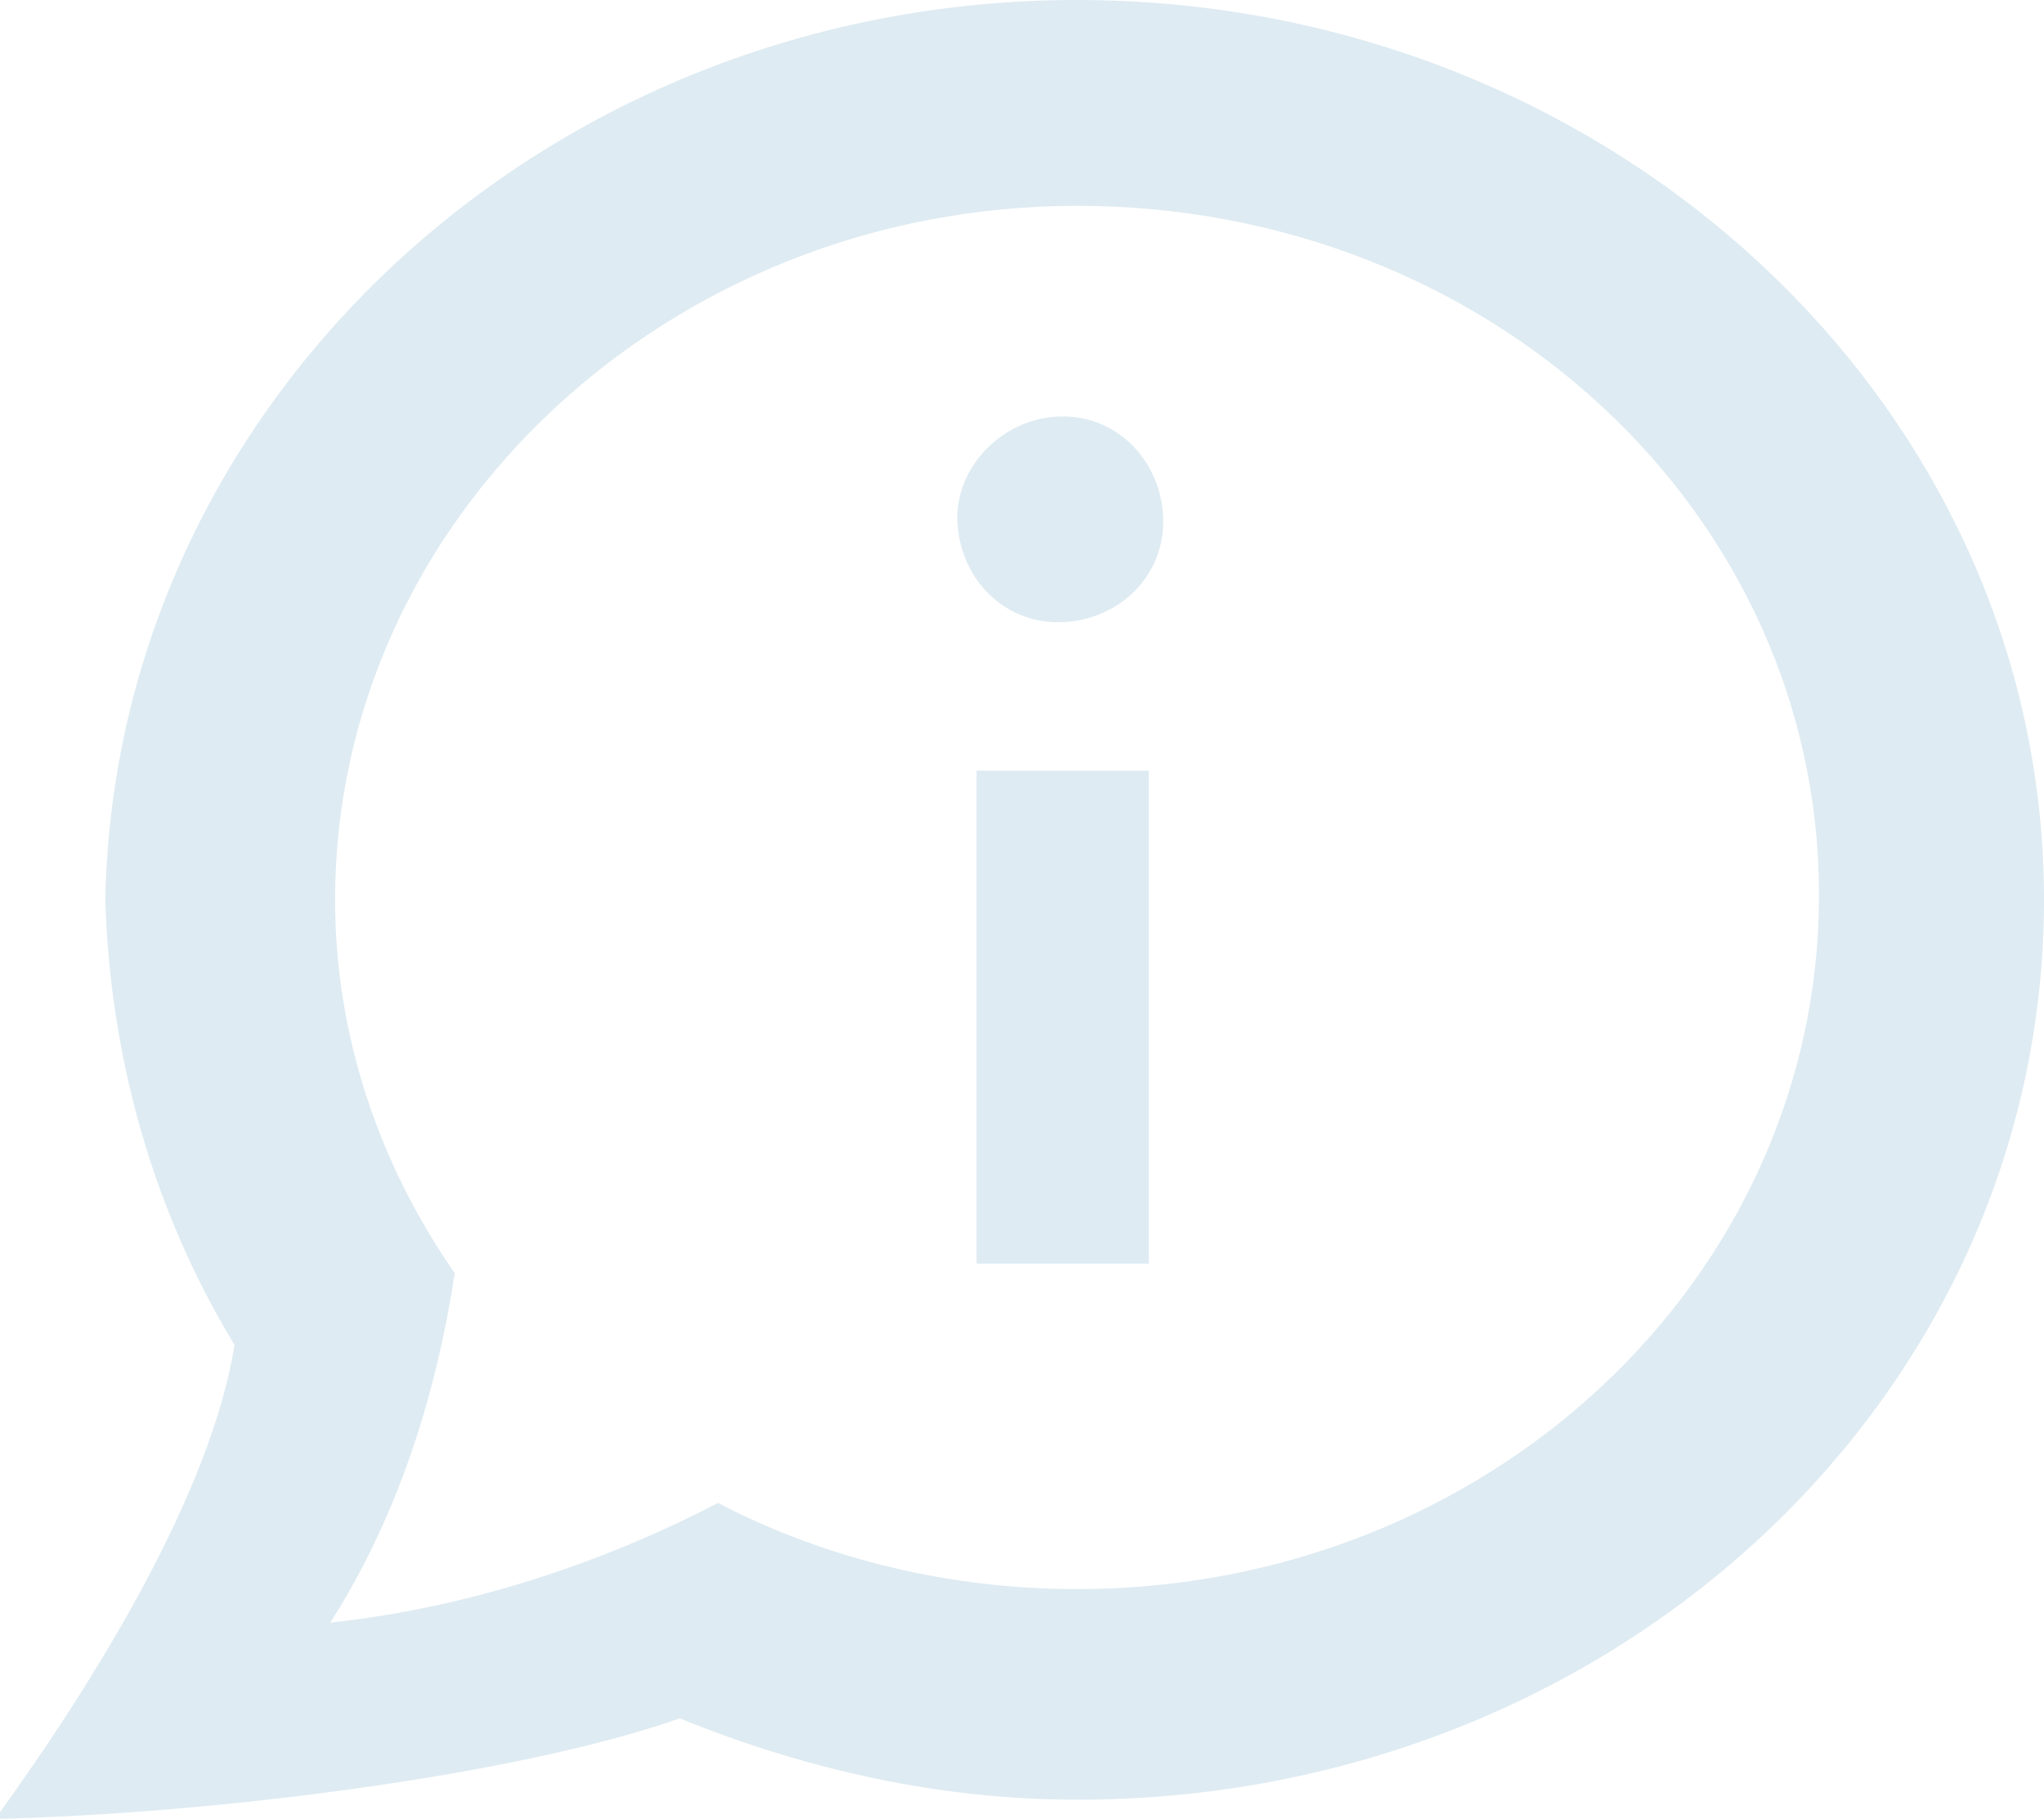
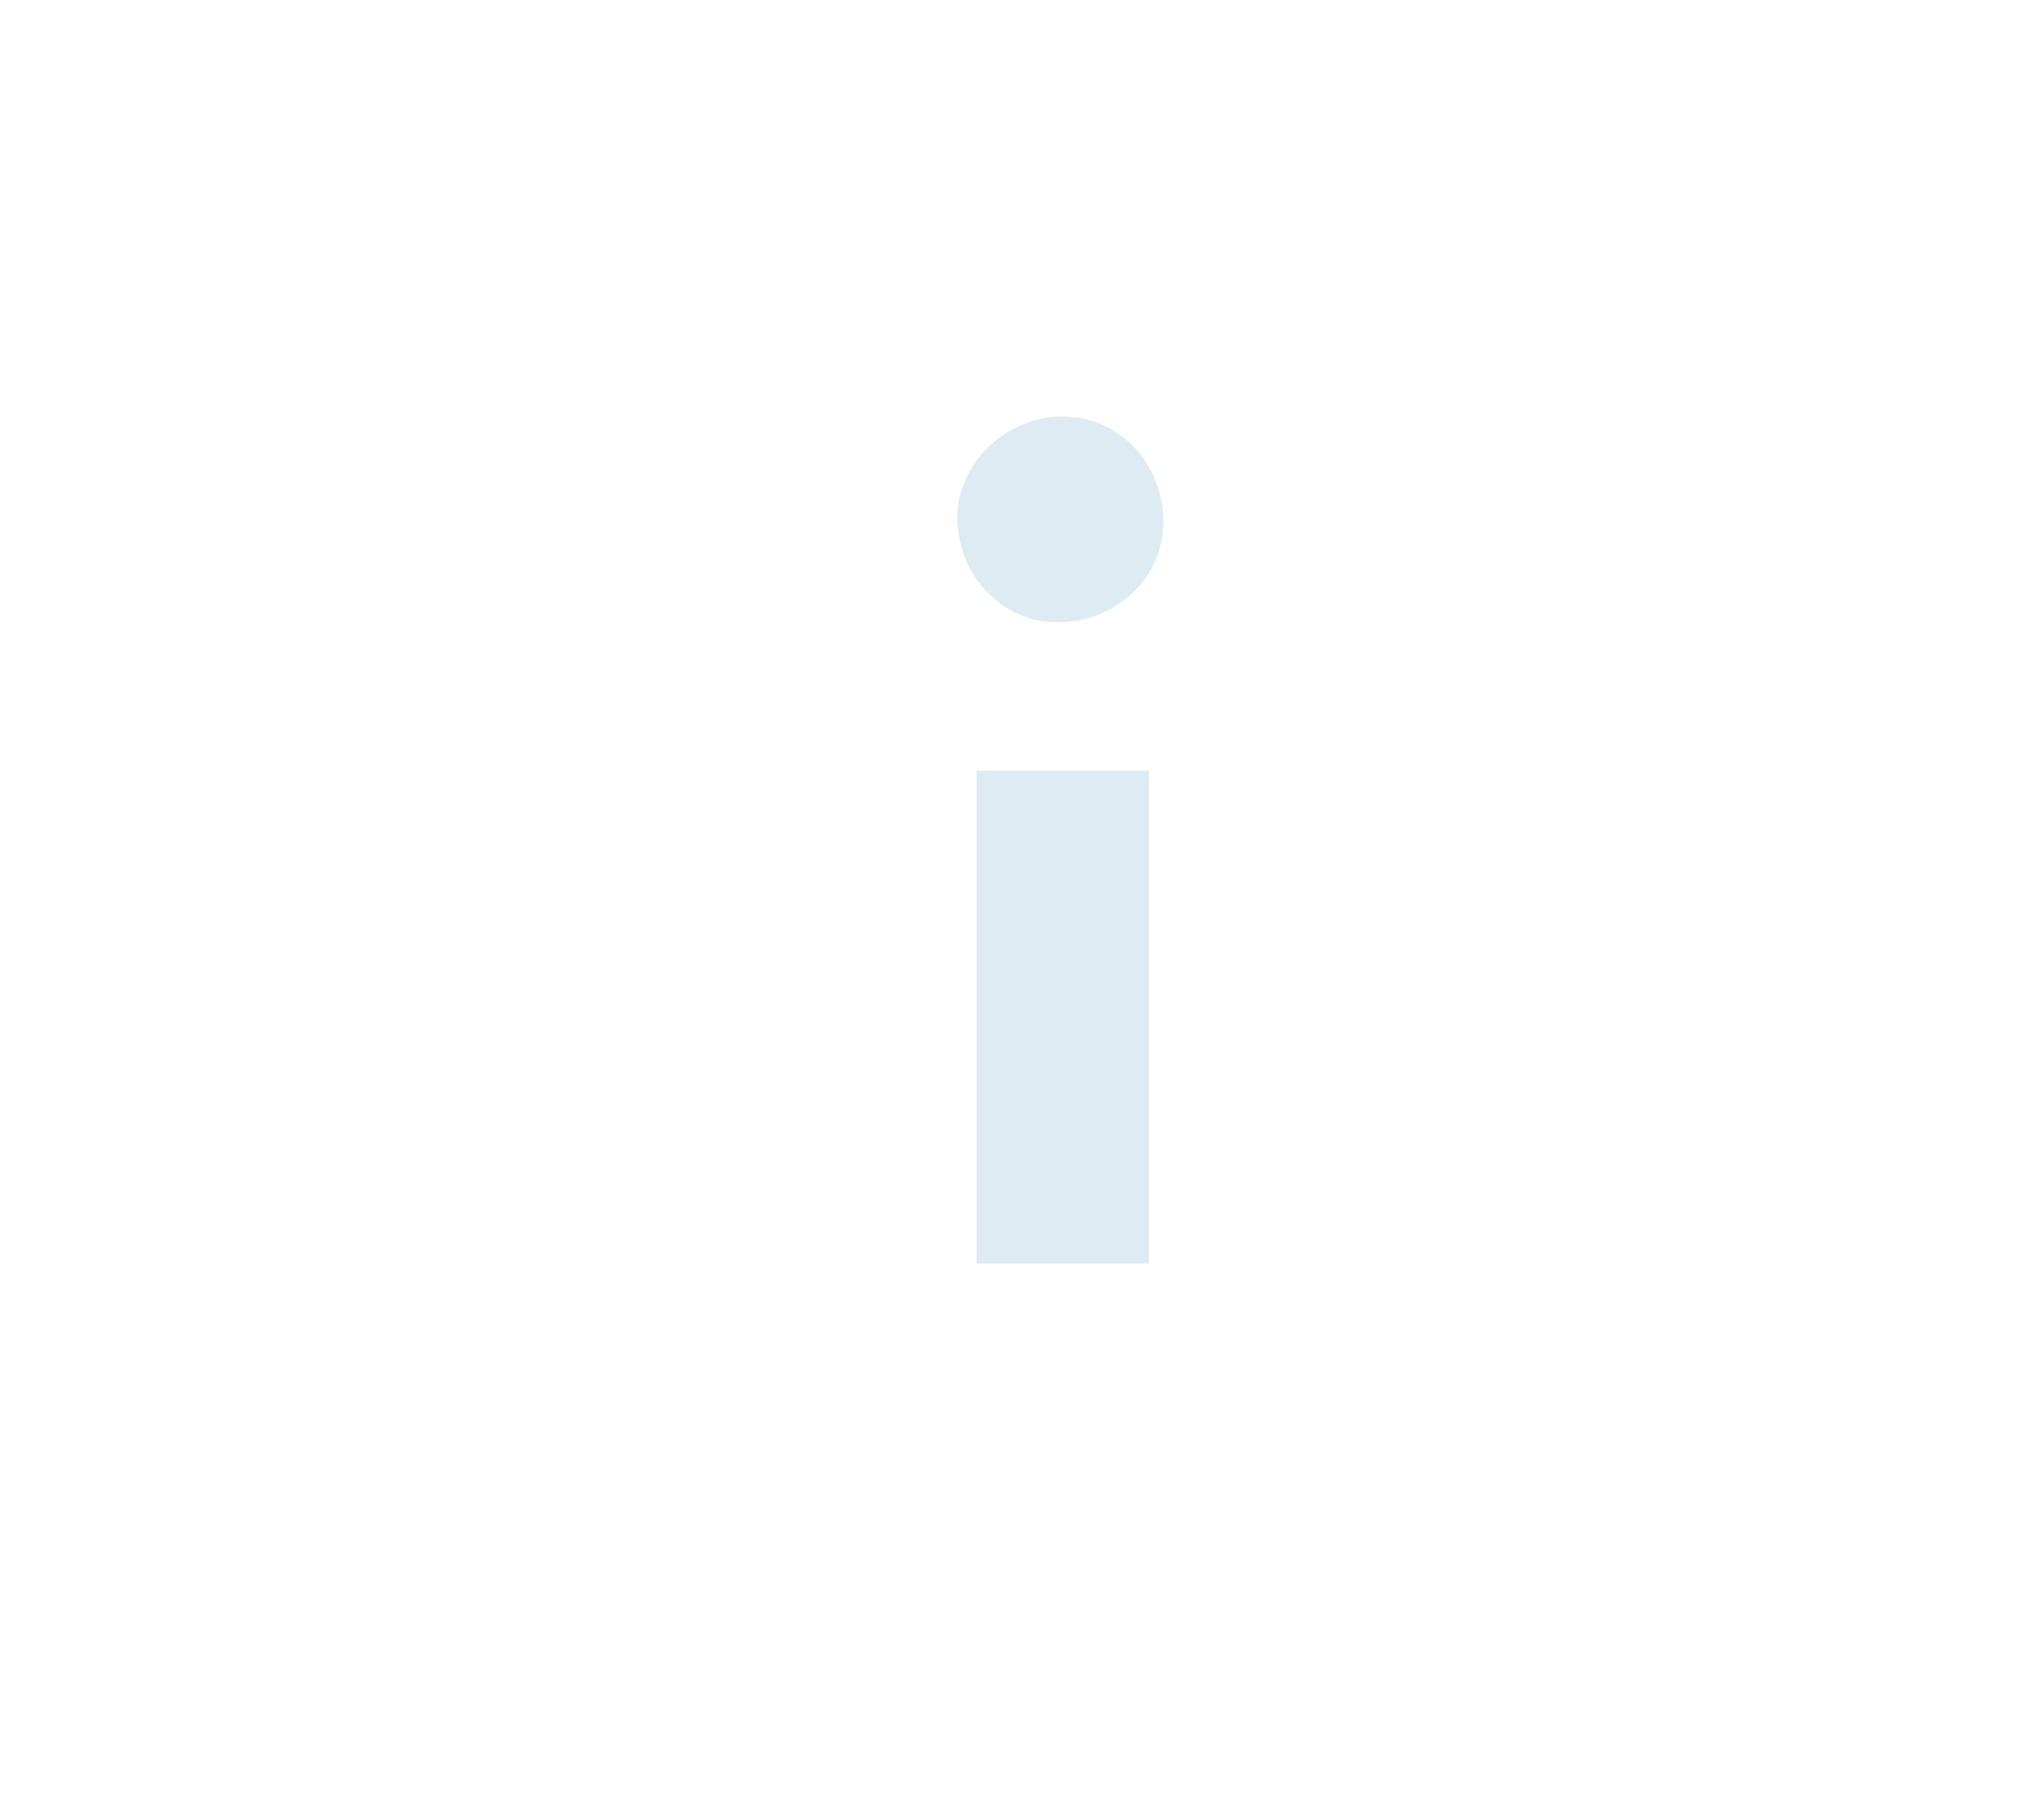
<svg xmlns="http://www.w3.org/2000/svg" version="1.1" id="レイヤー_1" x="0px" y="0px" viewBox="0 0 42.7 38" style="enable-background:new 0 0 42.7 38;" xml:space="preserve">
  <style type="text/css">
	.st0{fill:#DEEBF2;}
</style>
  <title>アセット 9</title>
  <g id="レイヤー_2_1_">
    <g id="レイヤー_1-2">
      <path class="st0" d="M22.2,8.7c1.2,0,2.1,1,2.1,2.2s-1,2.1-2.2,2.1S20,12,20,10.8C20,9.7,21,8.7,22.2,8.7z M24,26.4h-3.6V16.1H24    V26.4z" />
-       <path class="st0" d="M42.7,18.8c0,10.4-9,18.8-20.2,18.8c-2.8,0-5.6-0.6-8.3-1.7c-3.4,1.2-9.8,2-14.3,2.1c2.1-2.9,4.5-6.8,5-9.9    c-1.7-2.8-2.6-6-2.7-9.3C2.4,8.4,11.4,0,22.5,0S42.7,8.4,42.7,18.8z M22.5,4.3C14,4.3,7,10.8,7,18.8c0,2.8,0.9,5.5,2.5,7.8    c-0.4,2.6-1.2,5.1-2.6,7.3c2.8-0.3,5.6-1.2,8.1-2.5c2.3,1.2,4.9,1.8,7.5,1.8c8.6,0,15.5-6.5,15.5-14.5S31.1,4.3,22.5,4.3z" />
    </g>
  </g>
</svg>